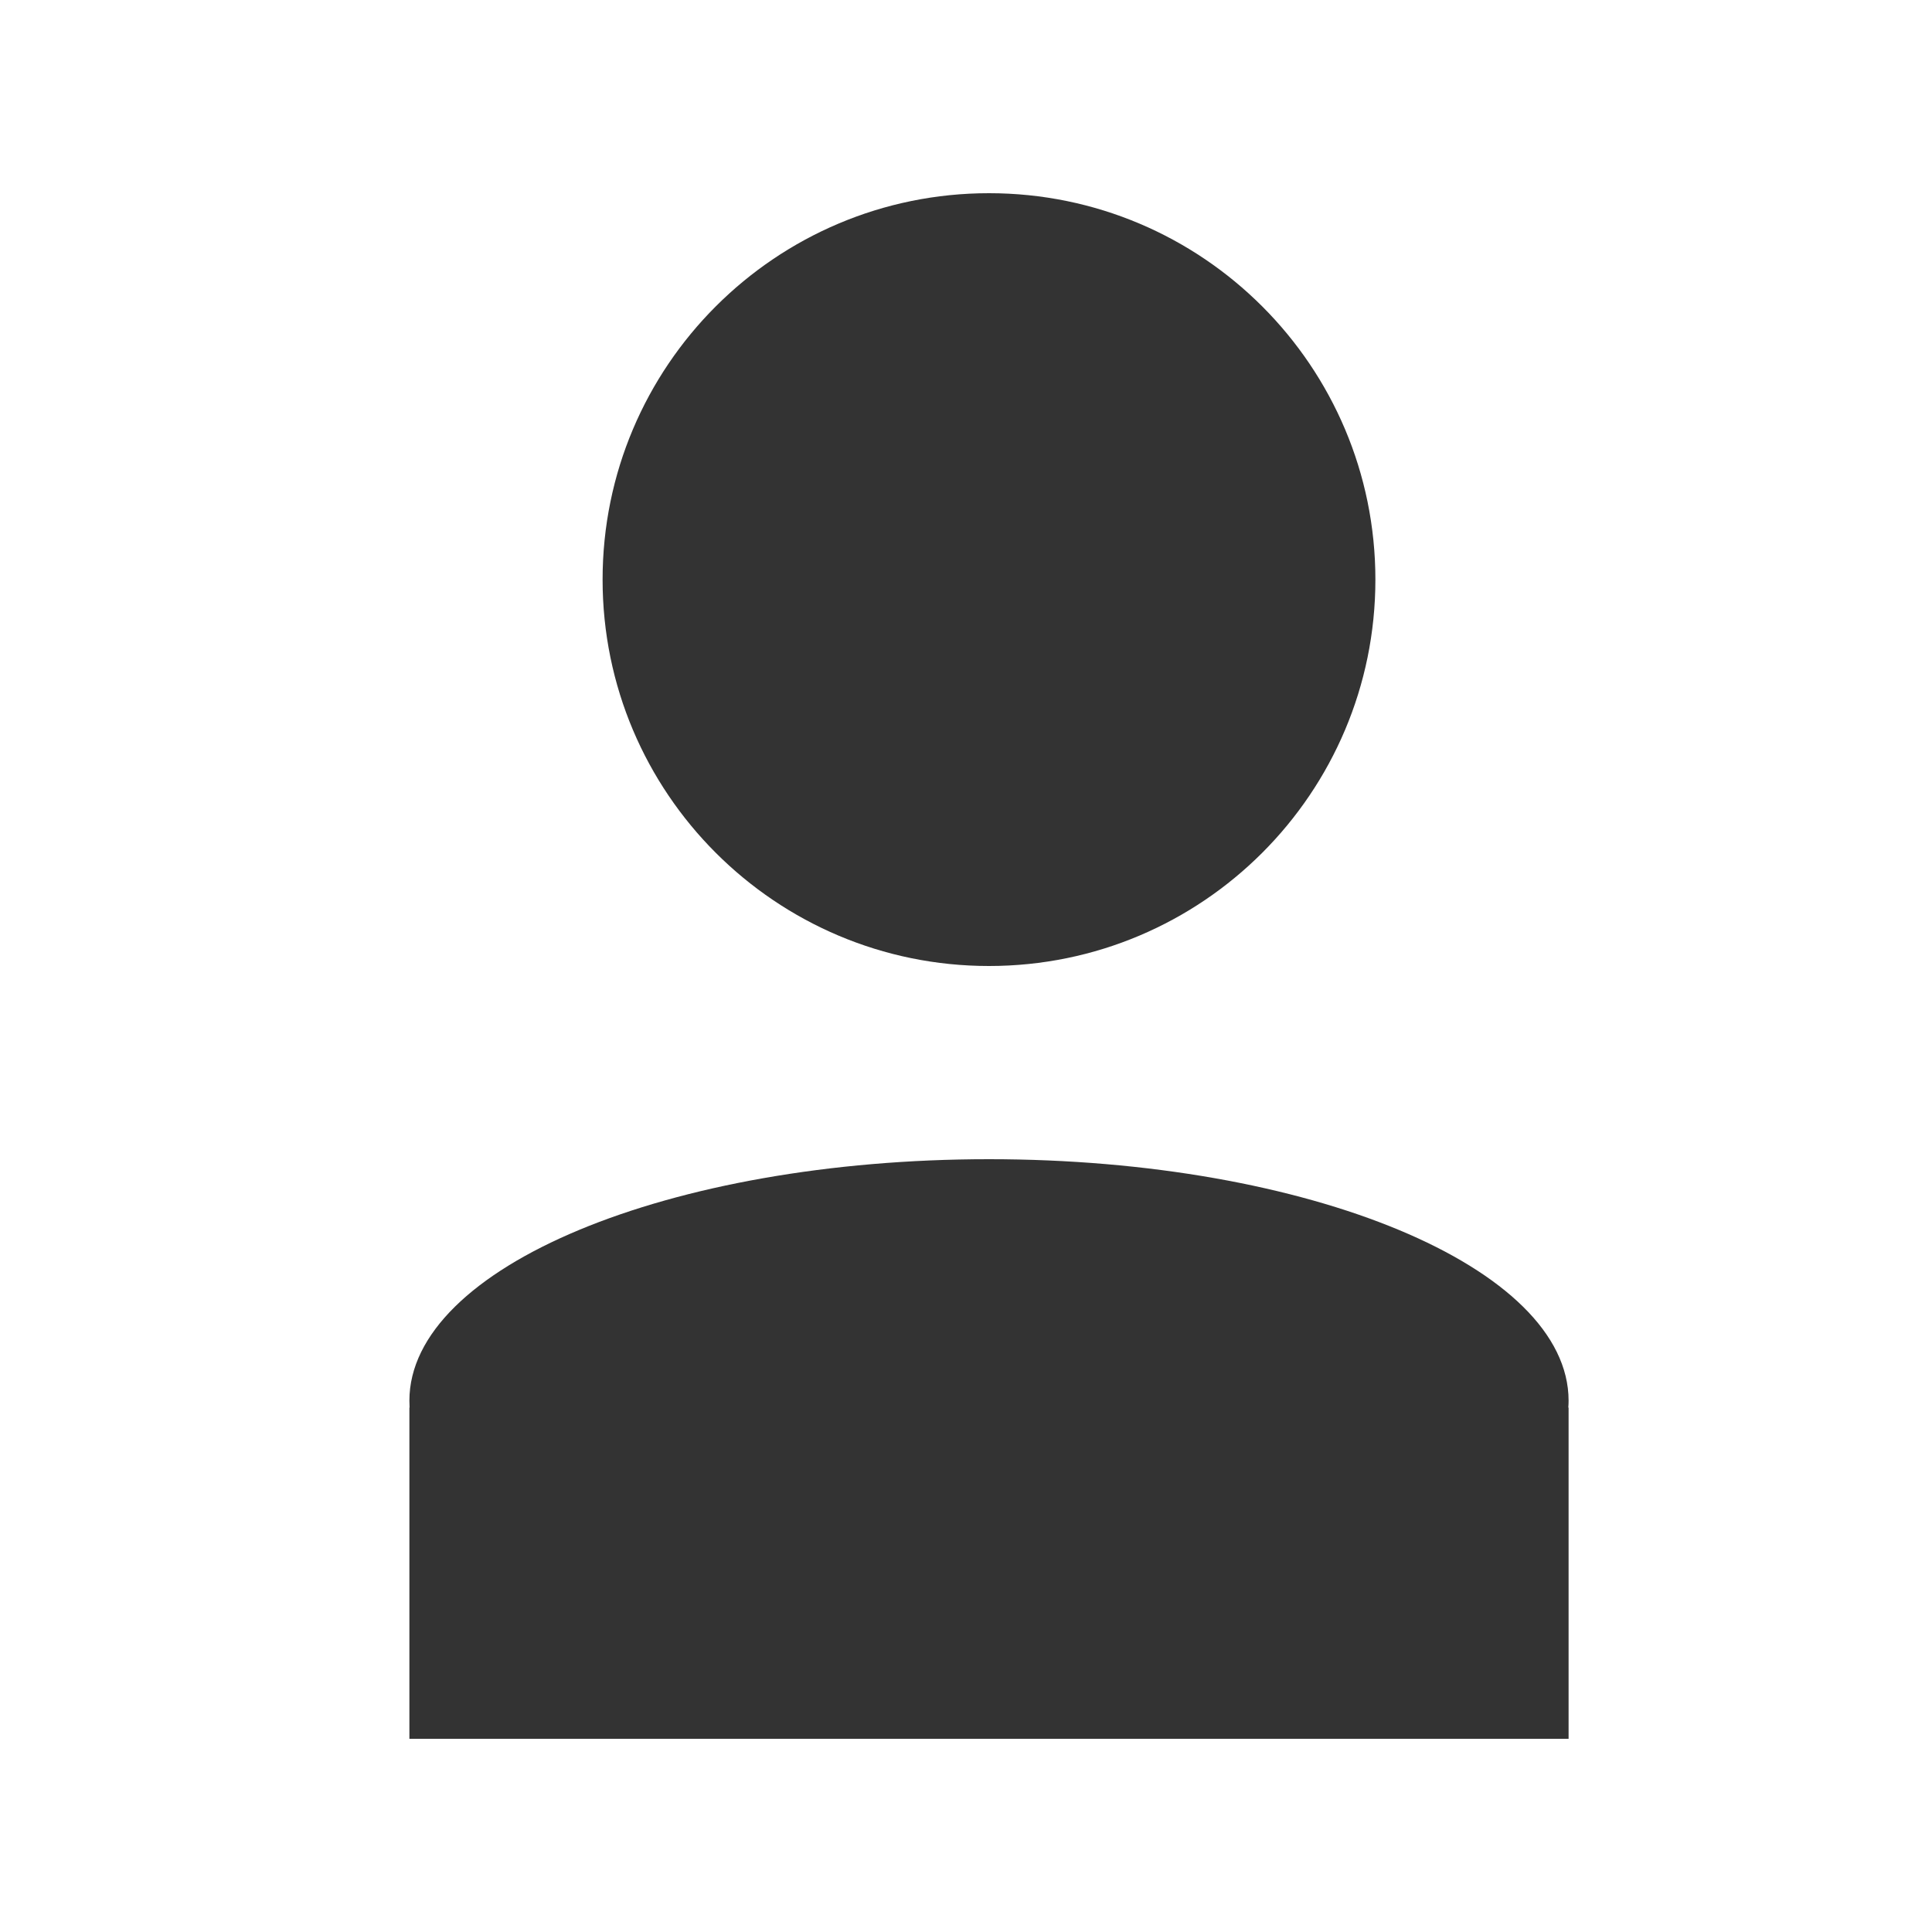
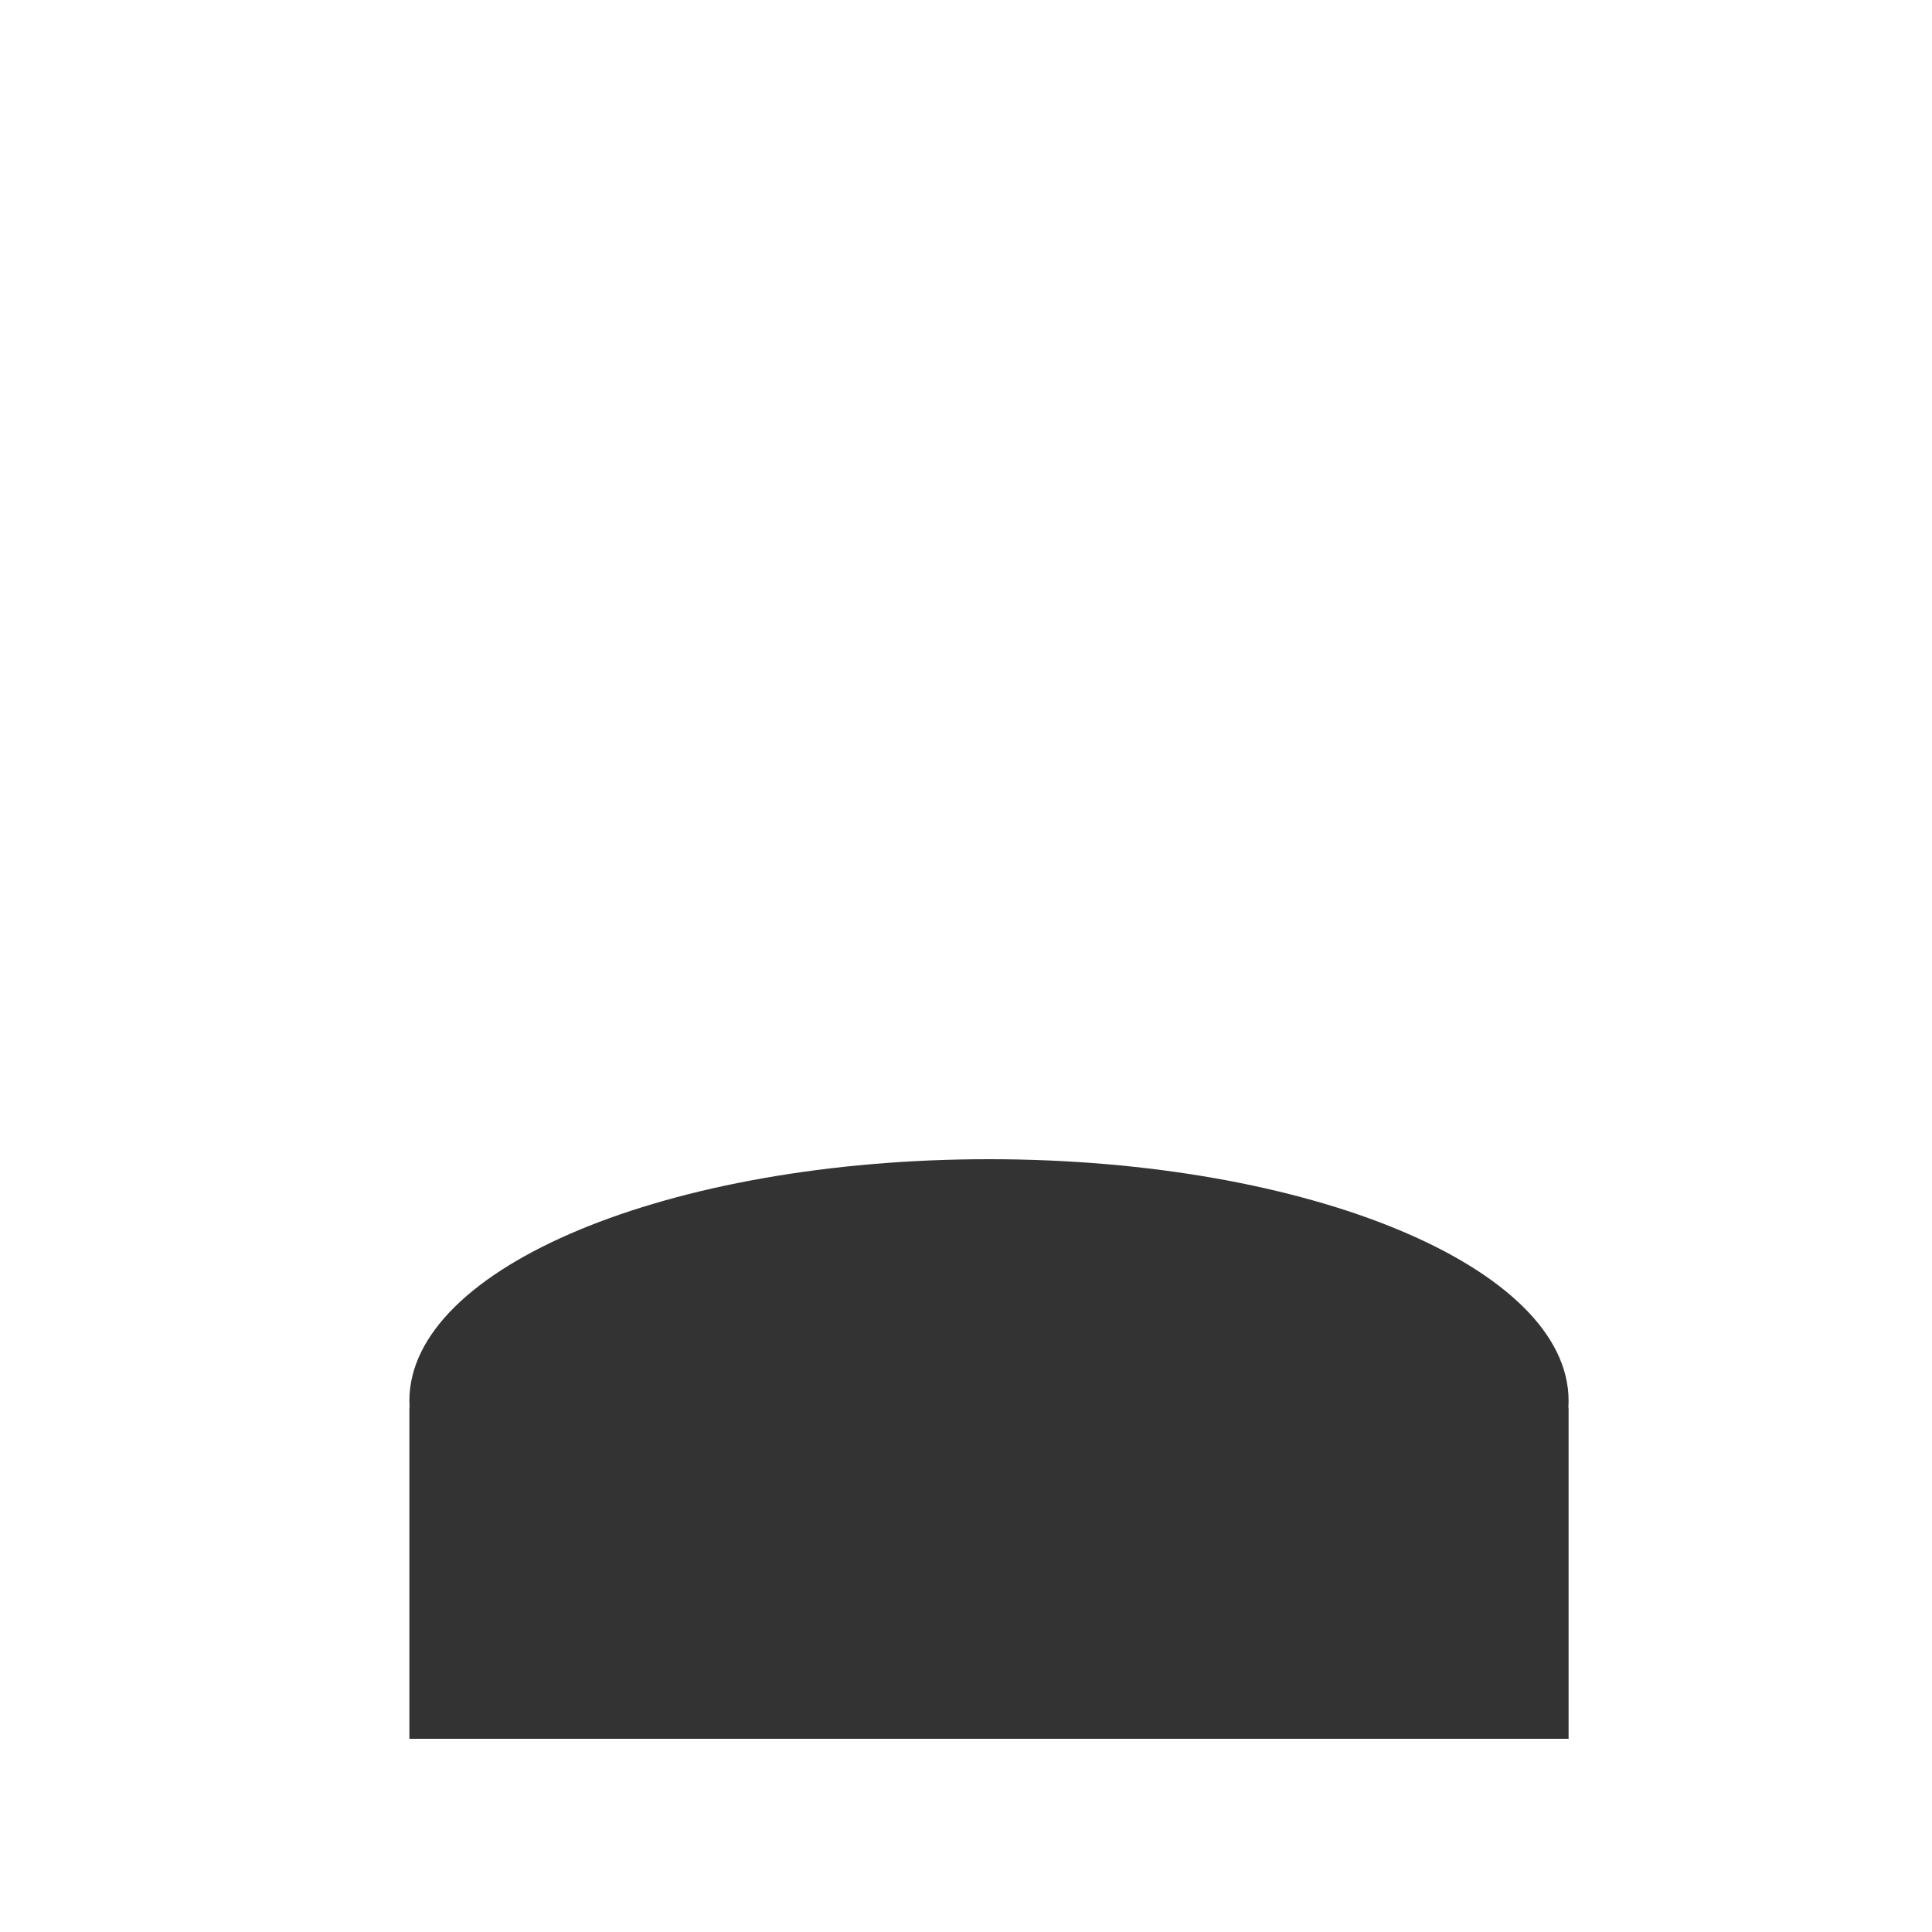
<svg xmlns="http://www.w3.org/2000/svg" class="css-1p66nw2" viewBox="0 0 20 20" fill="#333" aria-hidden="true">
-   <path d="M14.238 6C14.238 8.209 12.447 10 10.238 10C8.029 10 6.238 8.209 6.238 6C6.238 3.791 8.029 2 10.238 2C12.447 2 14.238 3.791 14.238 6Z" fill="#333" />
  <path d="M16.235 14.571C16.237 14.548 16.238 14.524 16.238 14.5C16.238 13.119 13.552 12 10.238 12C6.924 12 4.238 13.119 4.238 14.5C4.238 14.524 4.239 14.548 4.24 14.571H4.238V18H16.238V14.571H16.235Z" fill="#333" />
</svg>